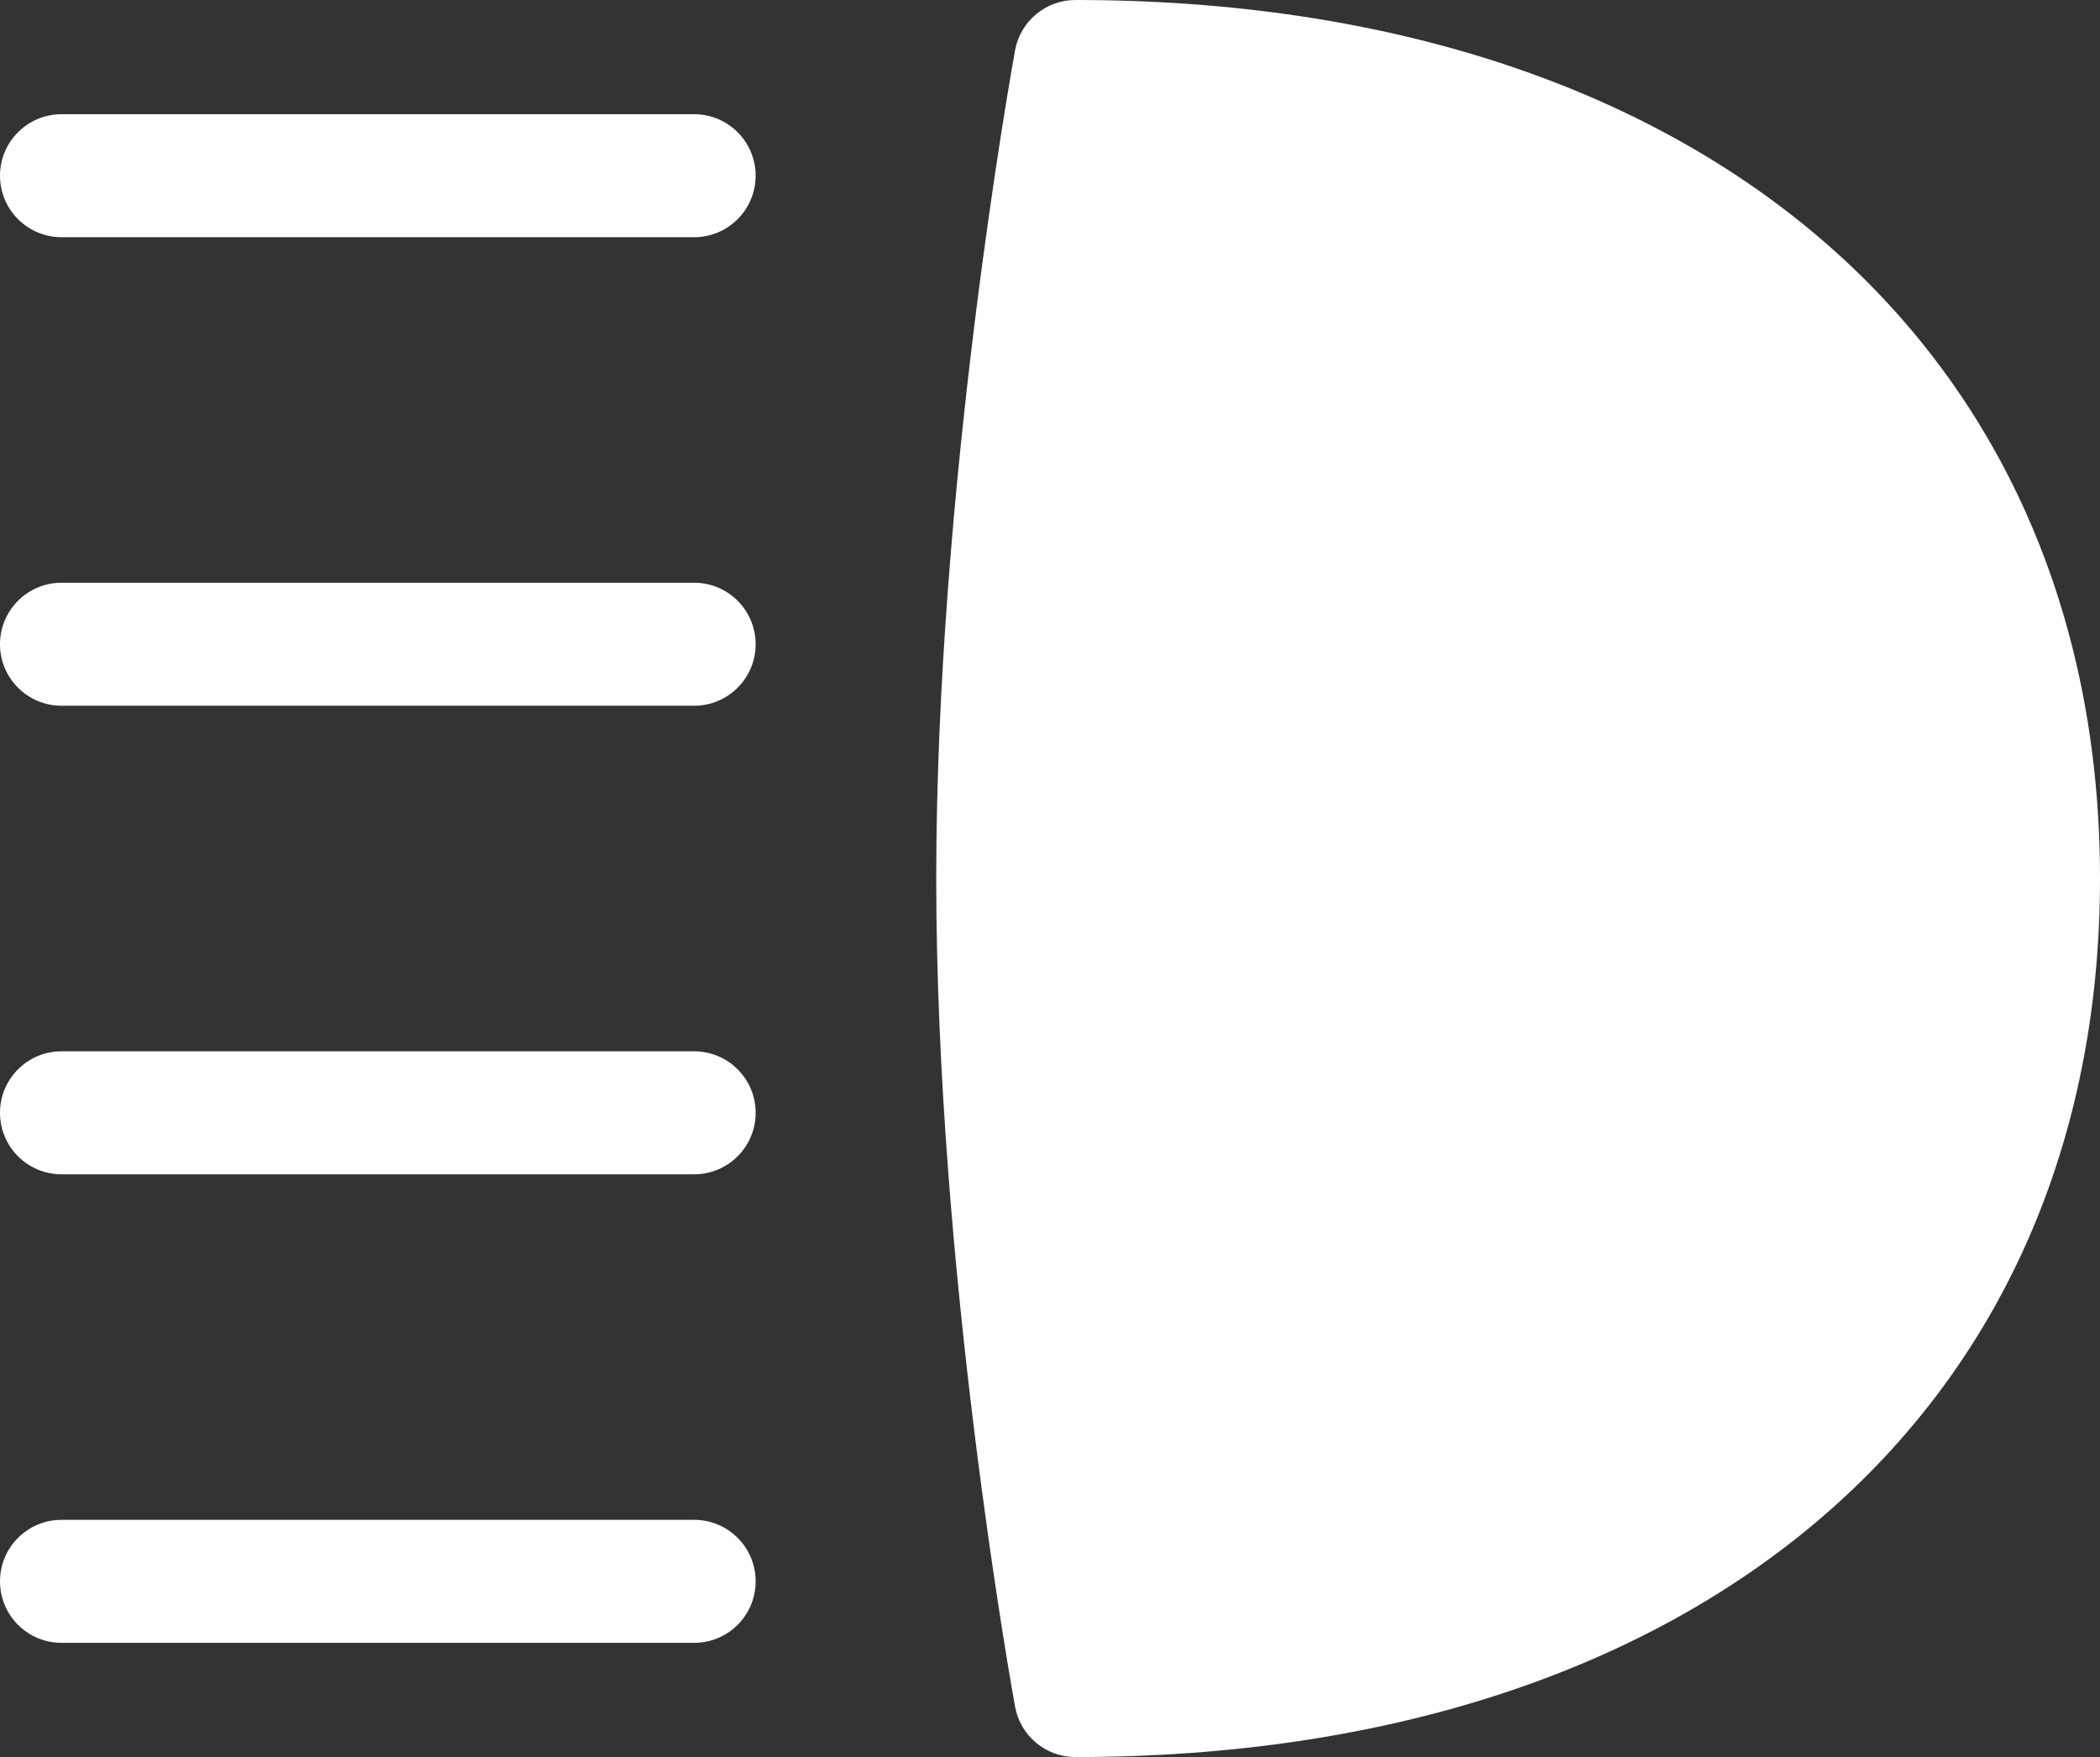
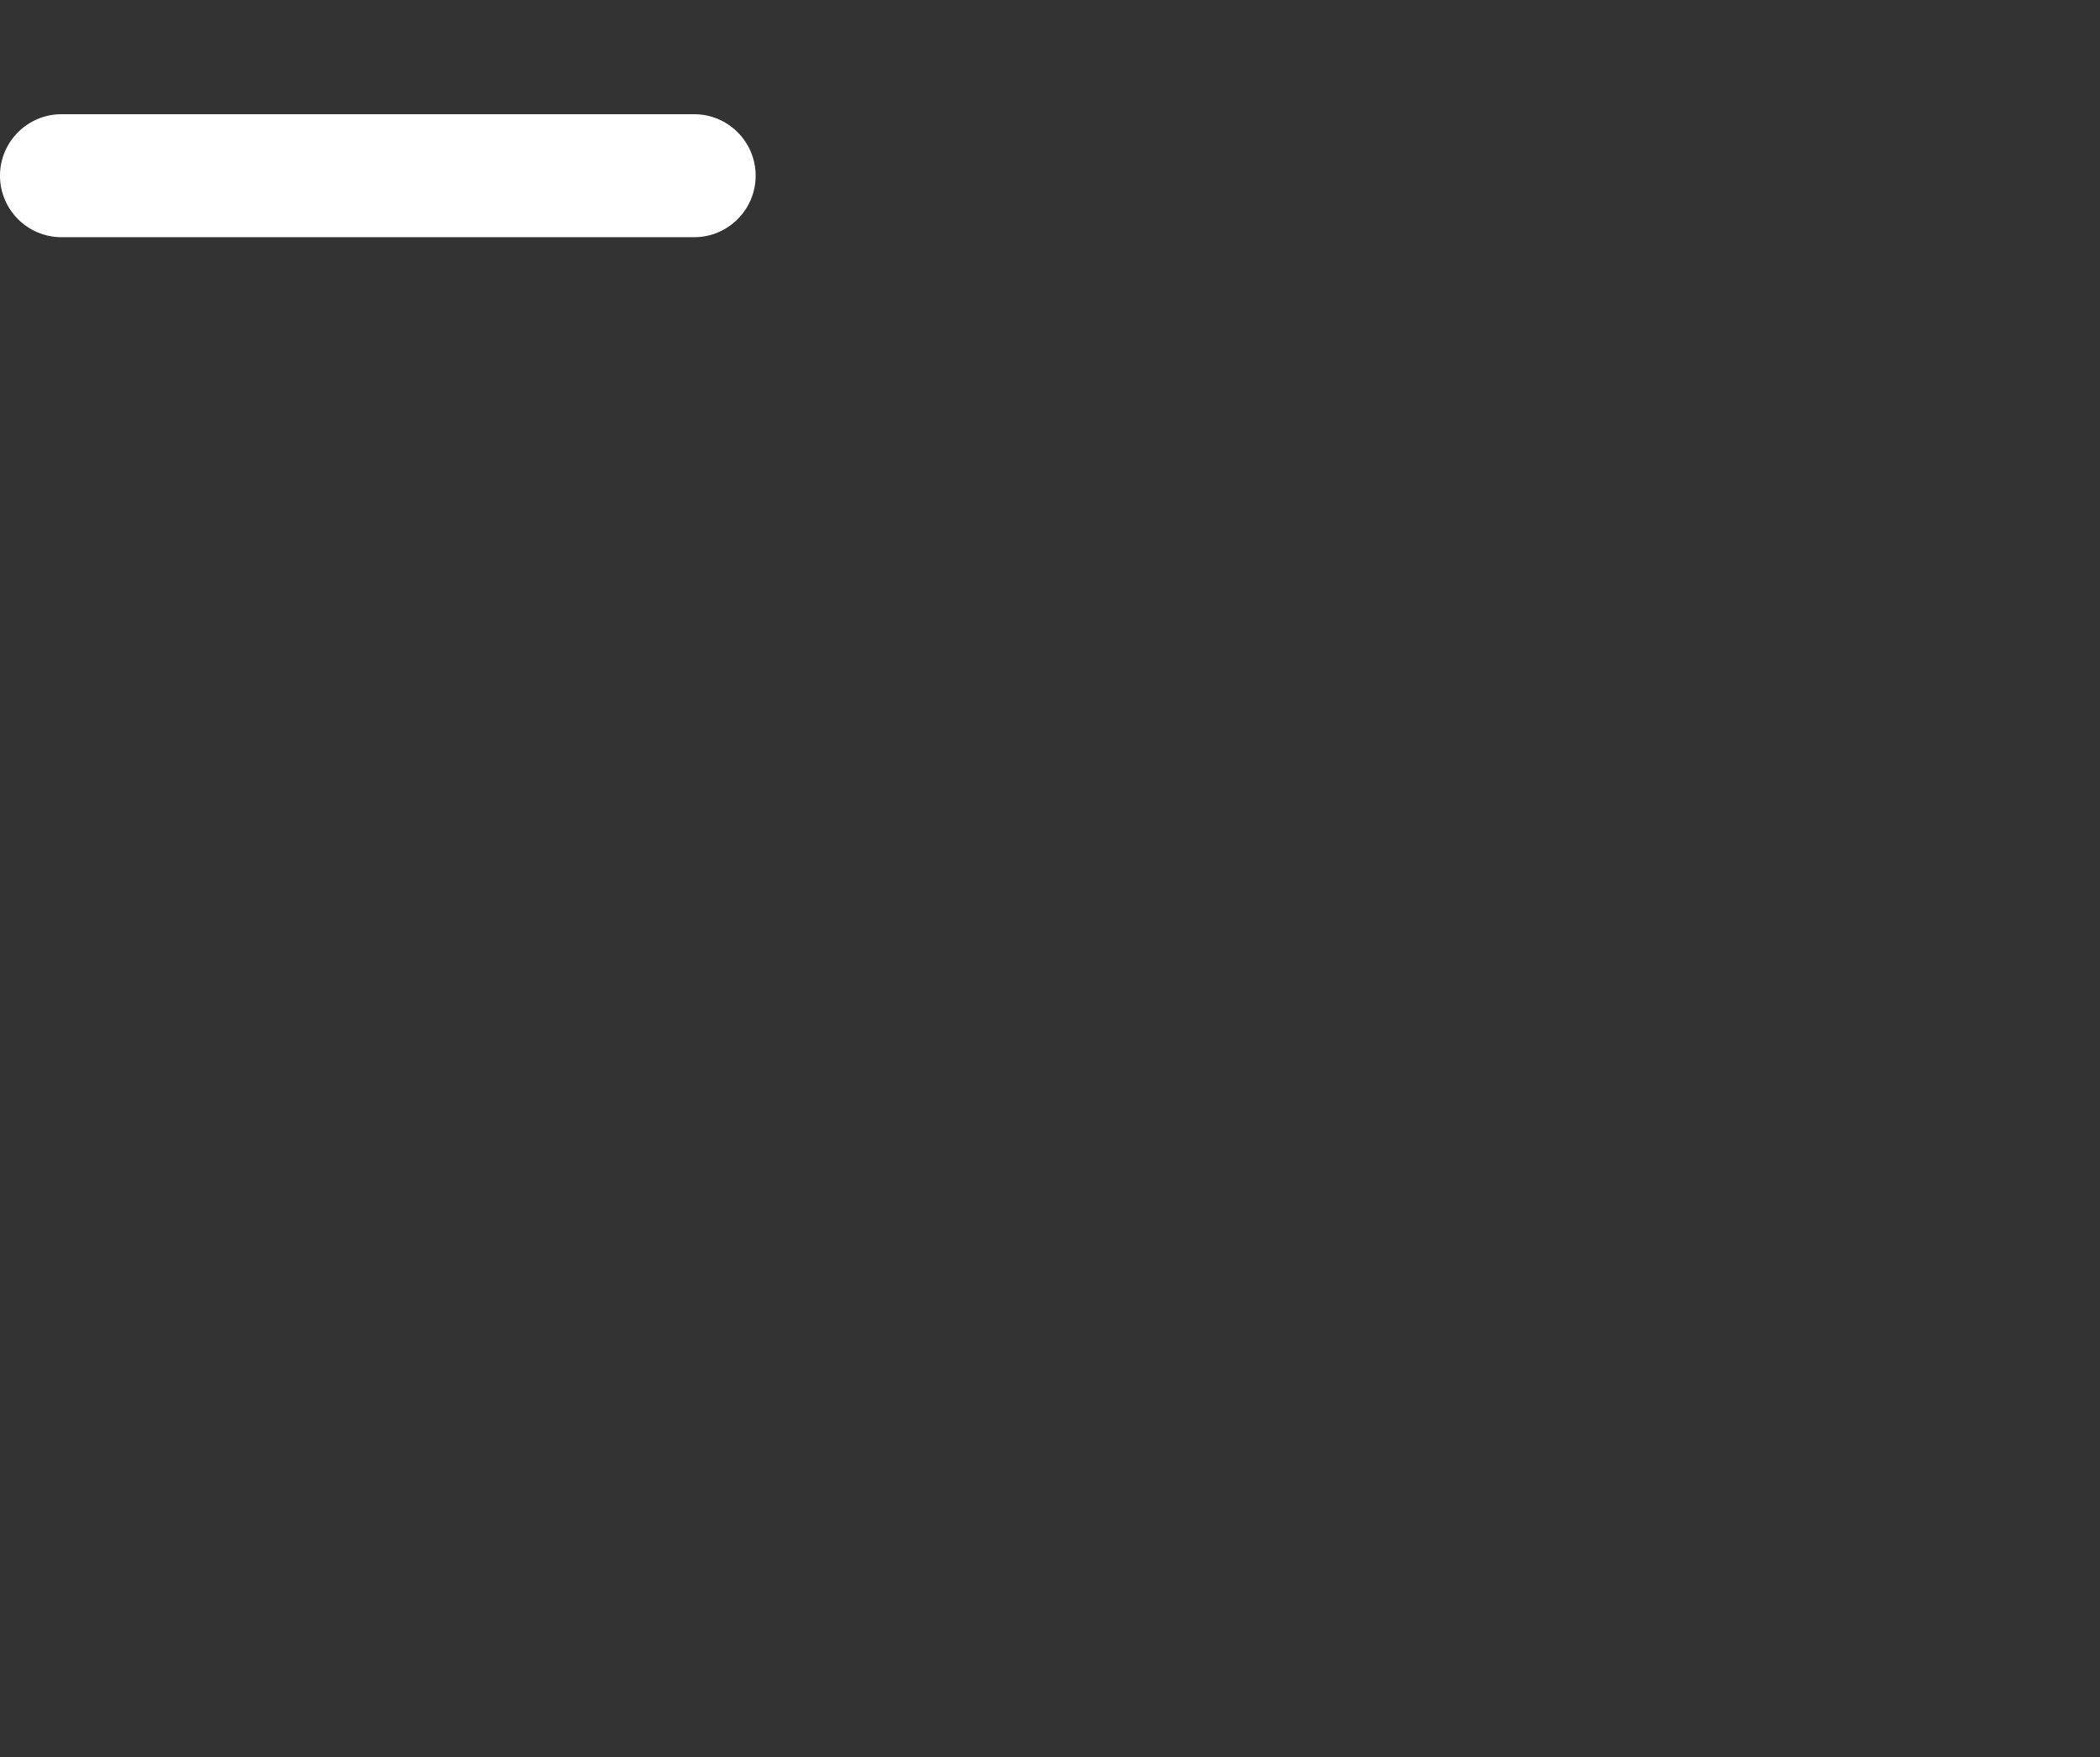
<svg xmlns="http://www.w3.org/2000/svg" xmlns:ns1="http://www.inkscape.org/namespaces/inkscape" xmlns:ns2="http://sodipodi.sourceforge.net/DTD/sodipodi-0.dtd" version="1.1" x="0px" y="0px" viewBox="0 0 59.75 50" enable-background="new 0 0 80 80" xml:space="preserve" id="svg2" ns1:version="0.91 r13725" ns2:docname="phareavant.svg" width="59.75" height="50">
  <rect x="0" y="0" width="59.75" height="50" fill="#333333" stroke="none" />
  <defs id="defs22" />
  <ns2:namedview pagecolor="#ffffff" bordercolor="#666666" borderopacity="1" objecttolerance="10" gridtolerance="10" guidetolerance="10" ns1:pageopacity="0" ns1:pageshadow="2" ns1:window-width="756" ns1:window-height="480" id="namedview20" showgrid="false" fit-margin-top="0" fit-margin-left="0" fit-margin-right="0" fit-margin-bottom="0" ns1:zoom="2.36" ns1:cx="30.10276" ns1:cy="15" ns1:window-x="0" ns1:window-y="0" ns1:window-maximized="0" ns1:current-layer="svg2" />
  <g id="g4" transform="translate(-10.25,-15)" style="fill:#ffffff;fill-opacity:1">
-     <path d="m 40.848,15 c -0.844,0 -1.565,0.603 -1.717,1.431 -0.092,0.506 -2.243,12.465 -2.243,23.569 0,11.104 2.151,23.064 2.243,23.566 C 39.282,64.396 40.004,65 40.848,65 58.557,65 70,55.188 70,40 70,24.813 58.557,15 40.848,15 Z" id="path6" ns1:connector-curvature="0" style="fill:#ffffff;fill-opacity:1" />
    <path d="m 30,18.25 -18,0 c -0.966,0 -1.75,0.784 -1.75,1.75 0,0.966 0.784,1.75 1.75,1.75 l 18,0 c 0.966,0 1.75,-0.784 1.75,-1.75 0,-0.966 -0.784,-1.75 -1.75,-1.75 z" id="path8" ns1:connector-curvature="0" style="fill:#ffffff;fill-opacity:1" />
-     <path d="m 30,31.583 -18,0 c -0.966,0 -1.75,0.784 -1.75,1.75 0,0.966 0.784,1.75 1.75,1.75 l 18,0 c 0.966,0 1.75,-0.784 1.75,-1.75 0,-0.966 -0.784,-1.75 -1.75,-1.75 z" id="path10" ns1:connector-curvature="0" style="fill:#ffffff;fill-opacity:1" />
-     <path d="m 30,44.917 -18,0 c -0.966,0 -1.75,0.783 -1.75,1.75 0,0.967 0.784,1.75 1.75,1.75 l 18,0 c 0.966,0 1.75,-0.783 1.75,-1.75 0,-0.967 -0.784,-1.75 -1.75,-1.75 z" id="path12" ns1:connector-curvature="0" style="fill:#ffffff;fill-opacity:1" />
-     <path d="m 30,58.25 -18,0 c -0.966,0 -1.75,0.783 -1.75,1.75 0,0.967 0.784,1.75 1.75,1.75 l 18,0 c 0.966,0 1.75,-0.783 1.75,-1.75 0,-0.967 -0.784,-1.75 -1.75,-1.75 z" id="path14" ns1:connector-curvature="0" style="fill:#ffffff;fill-opacity:1" />
  </g>
</svg>